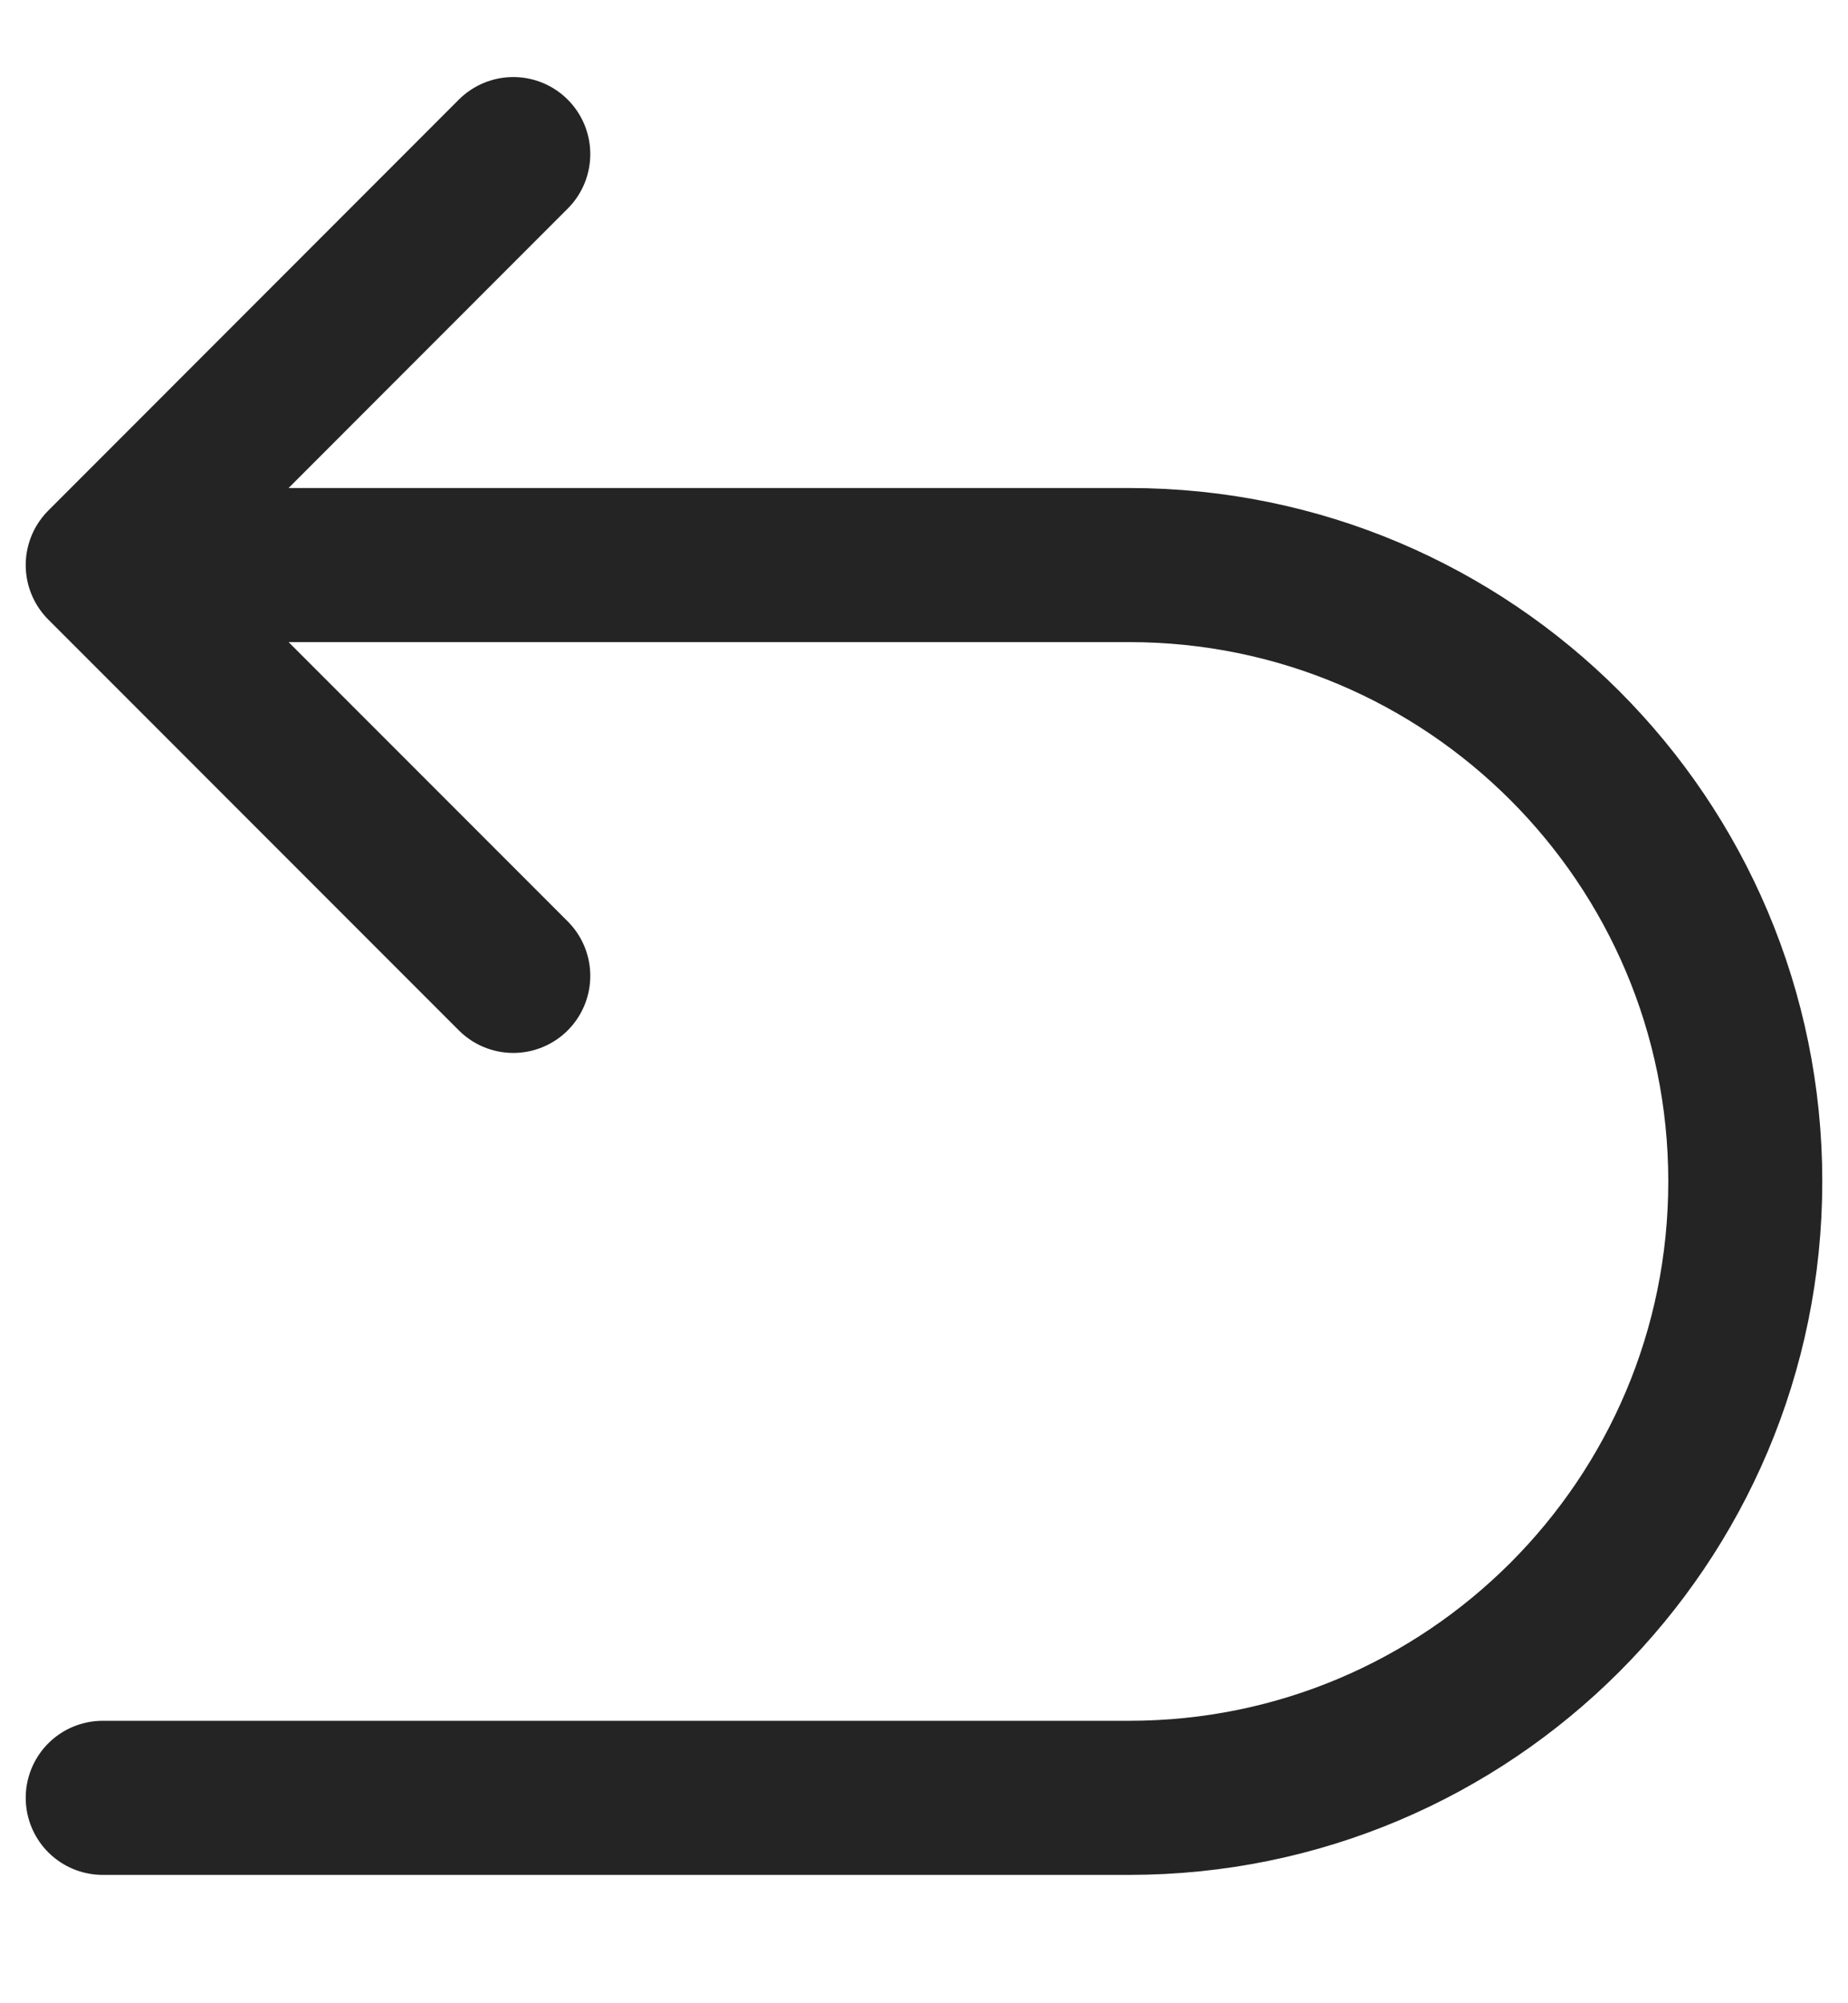
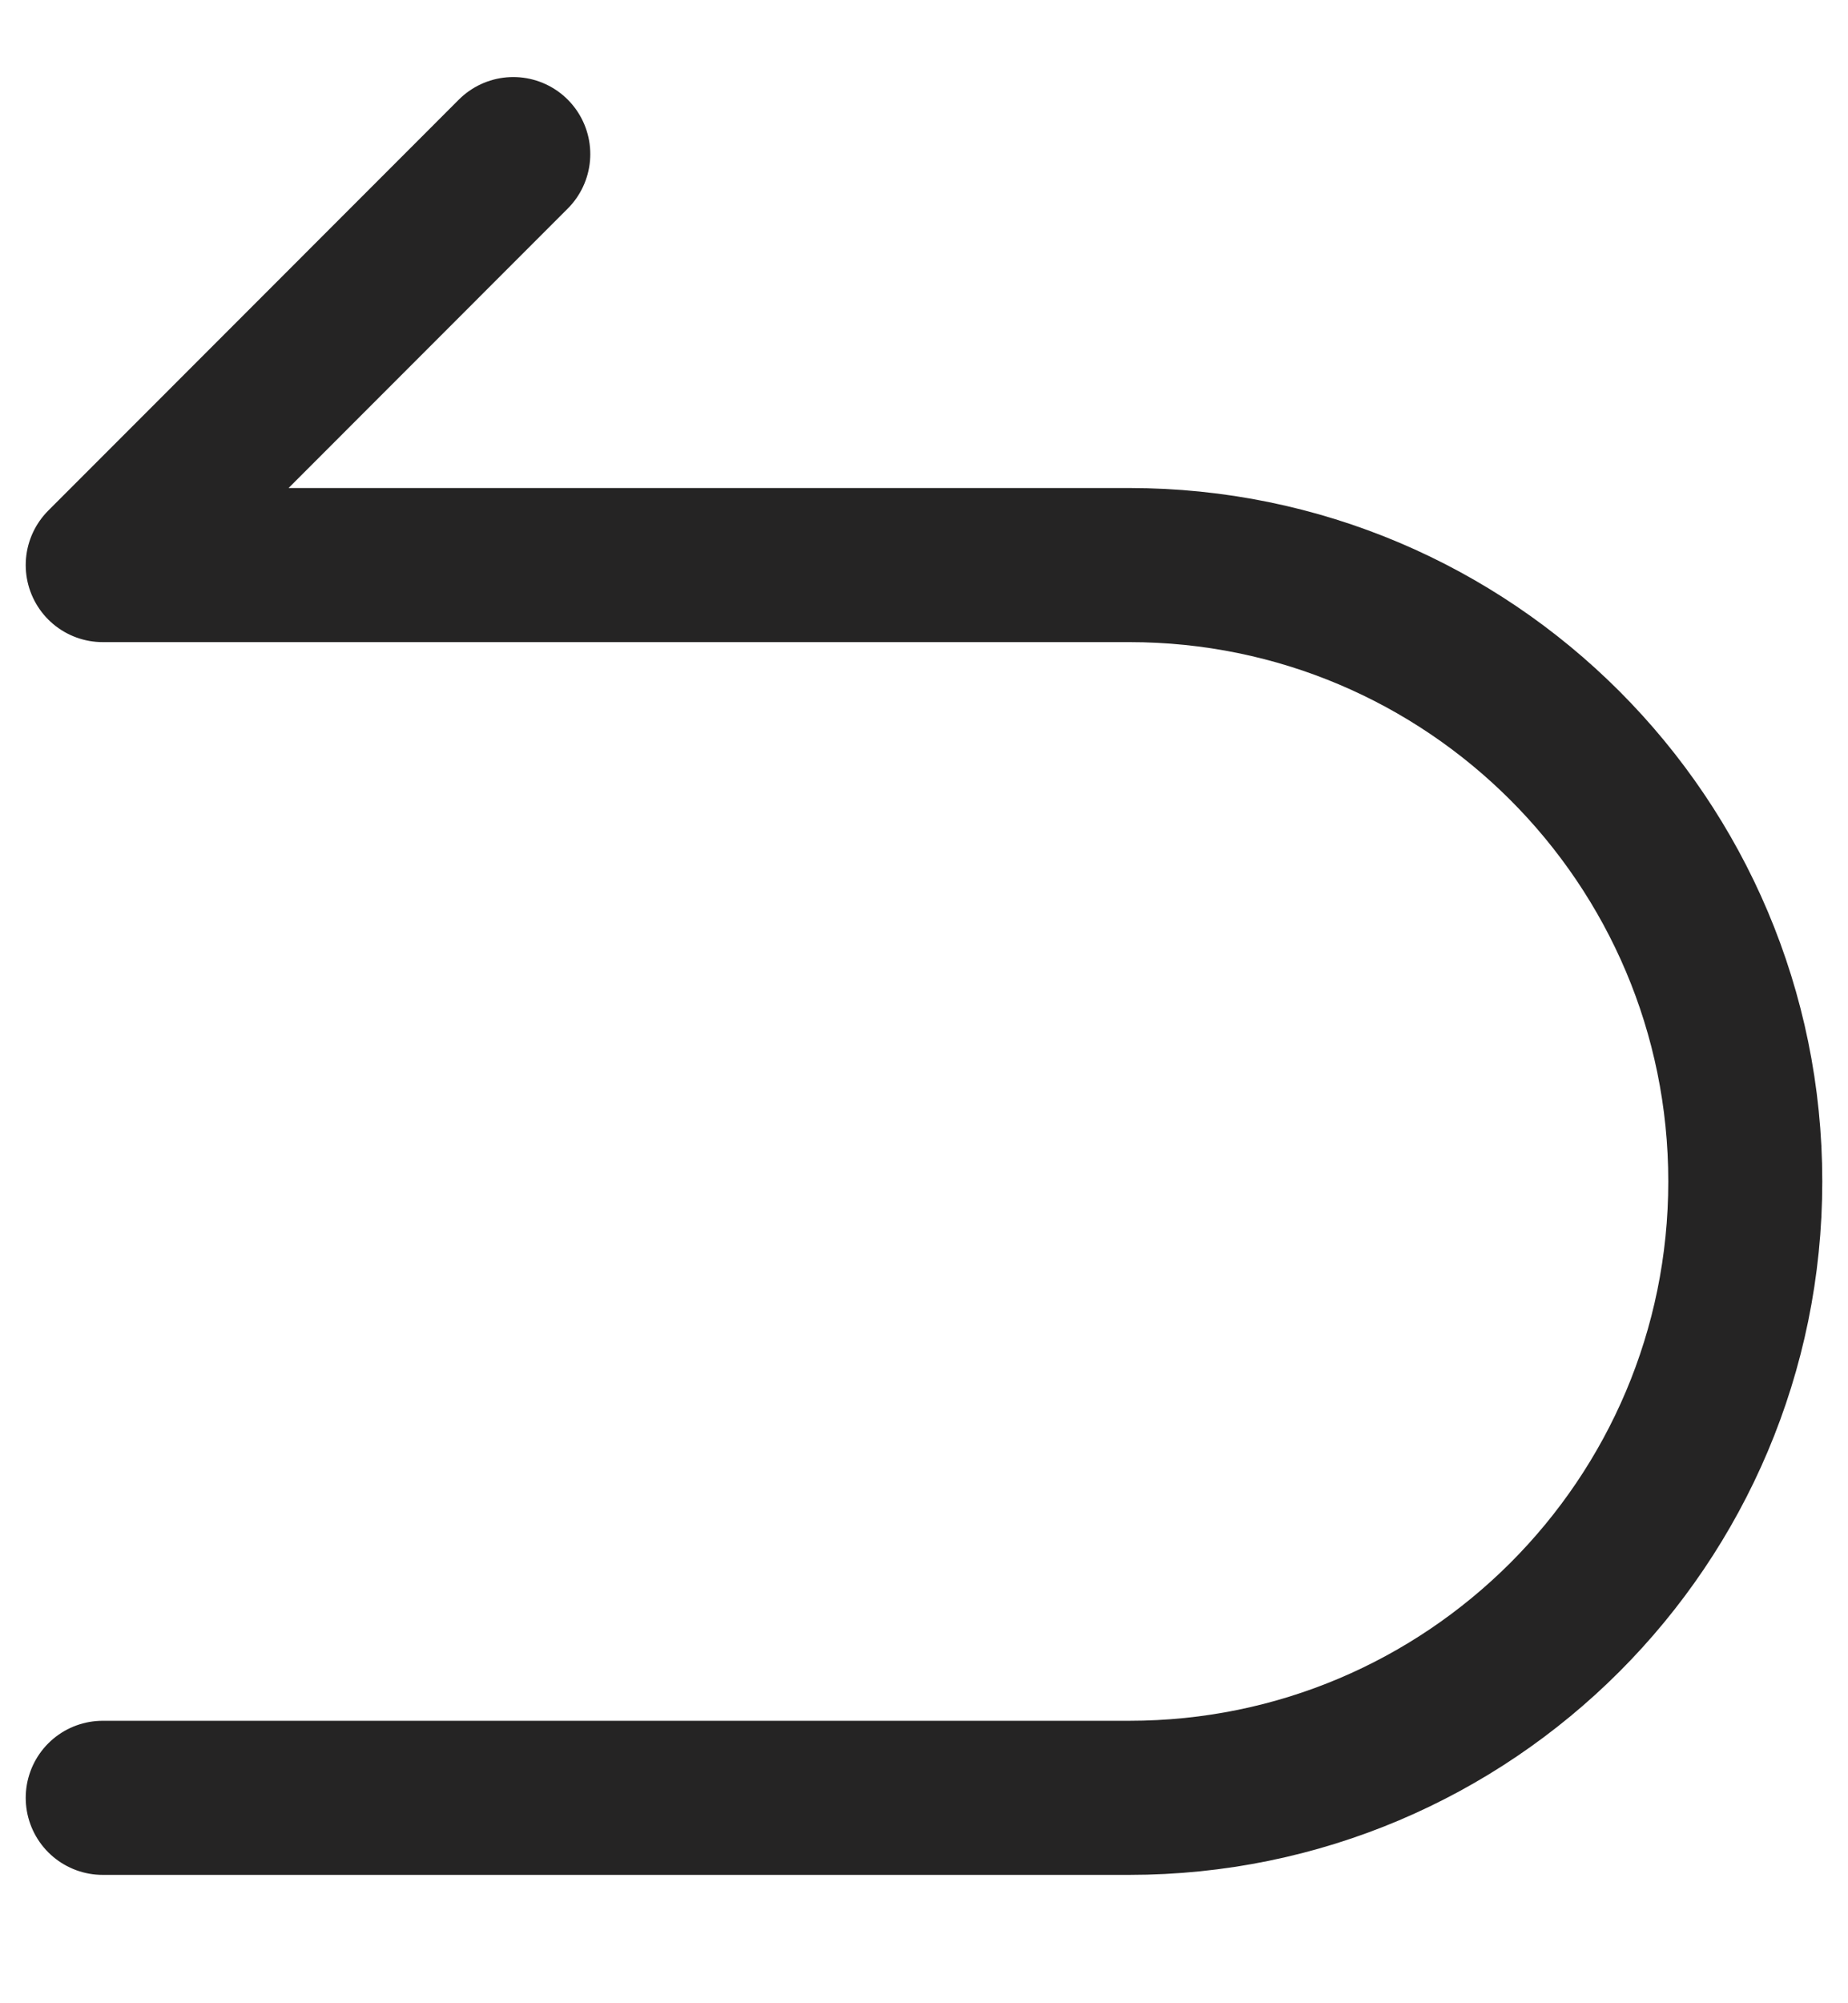
<svg xmlns="http://www.w3.org/2000/svg" fill="none" viewBox="0 0 12 13" height="13" width="12">
-   <path stroke-linejoin="round" stroke-linecap="round" stroke="#252424" d="M0.667 3.667H7.333C9.542 3.667 11.333 5.458 11.333 7.667C11.333 9.876 9.542 11.667 7.333 11.667H0.667M0.667 3.667L3.333 1M0.667 3.667L3.333 6.333" />
+   <path stroke-linejoin="round" stroke-linecap="round" stroke="#252424" d="M0.667 3.667H7.333C9.542 3.667 11.333 5.458 11.333 7.667C11.333 9.876 9.542 11.667 7.333 11.667H0.667M0.667 3.667L3.333 1M0.667 3.667" />
</svg>